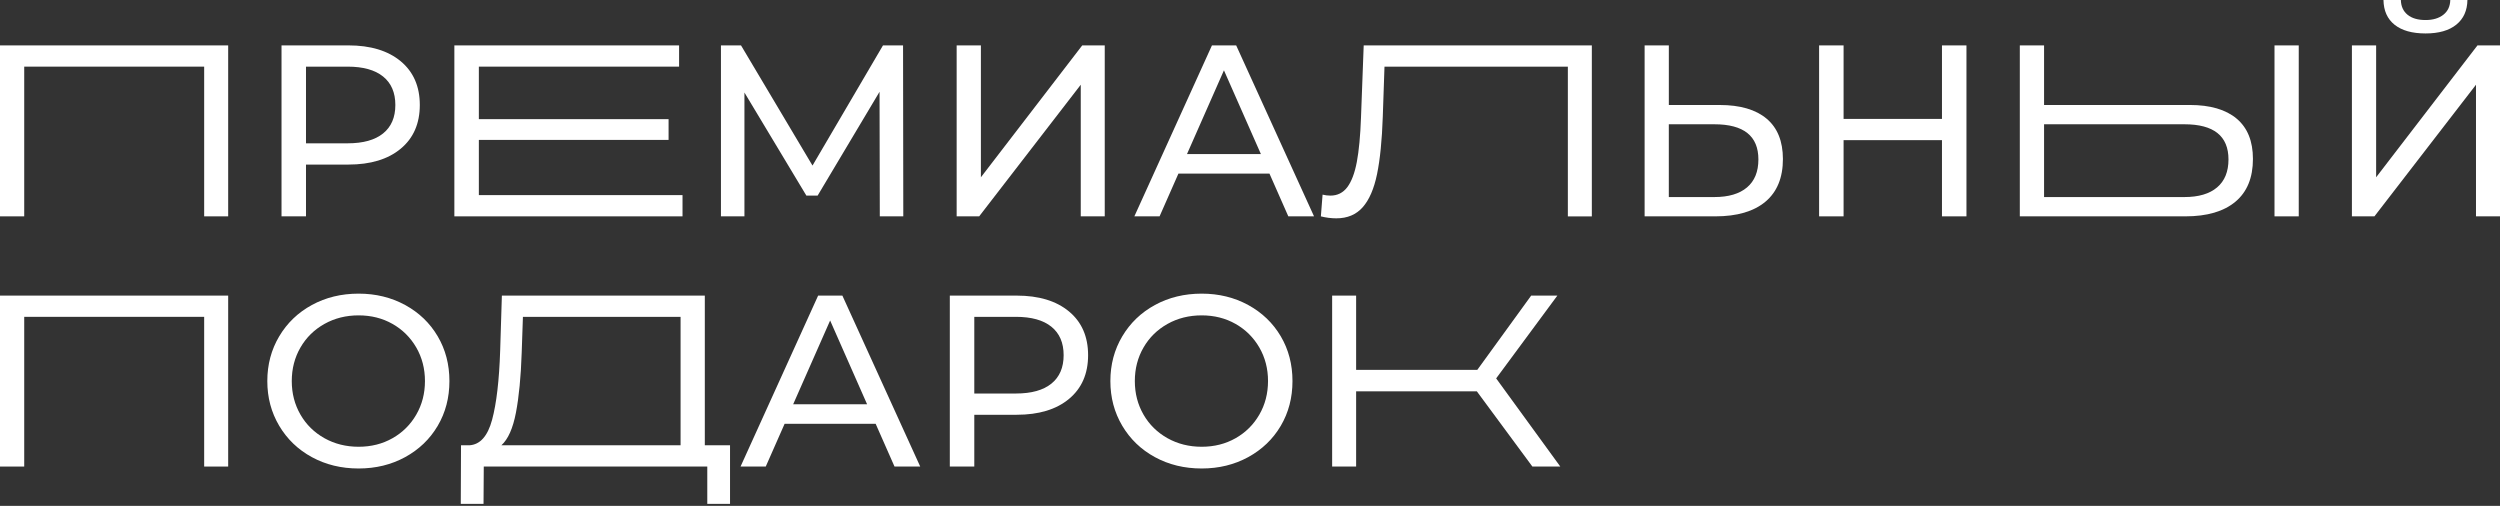
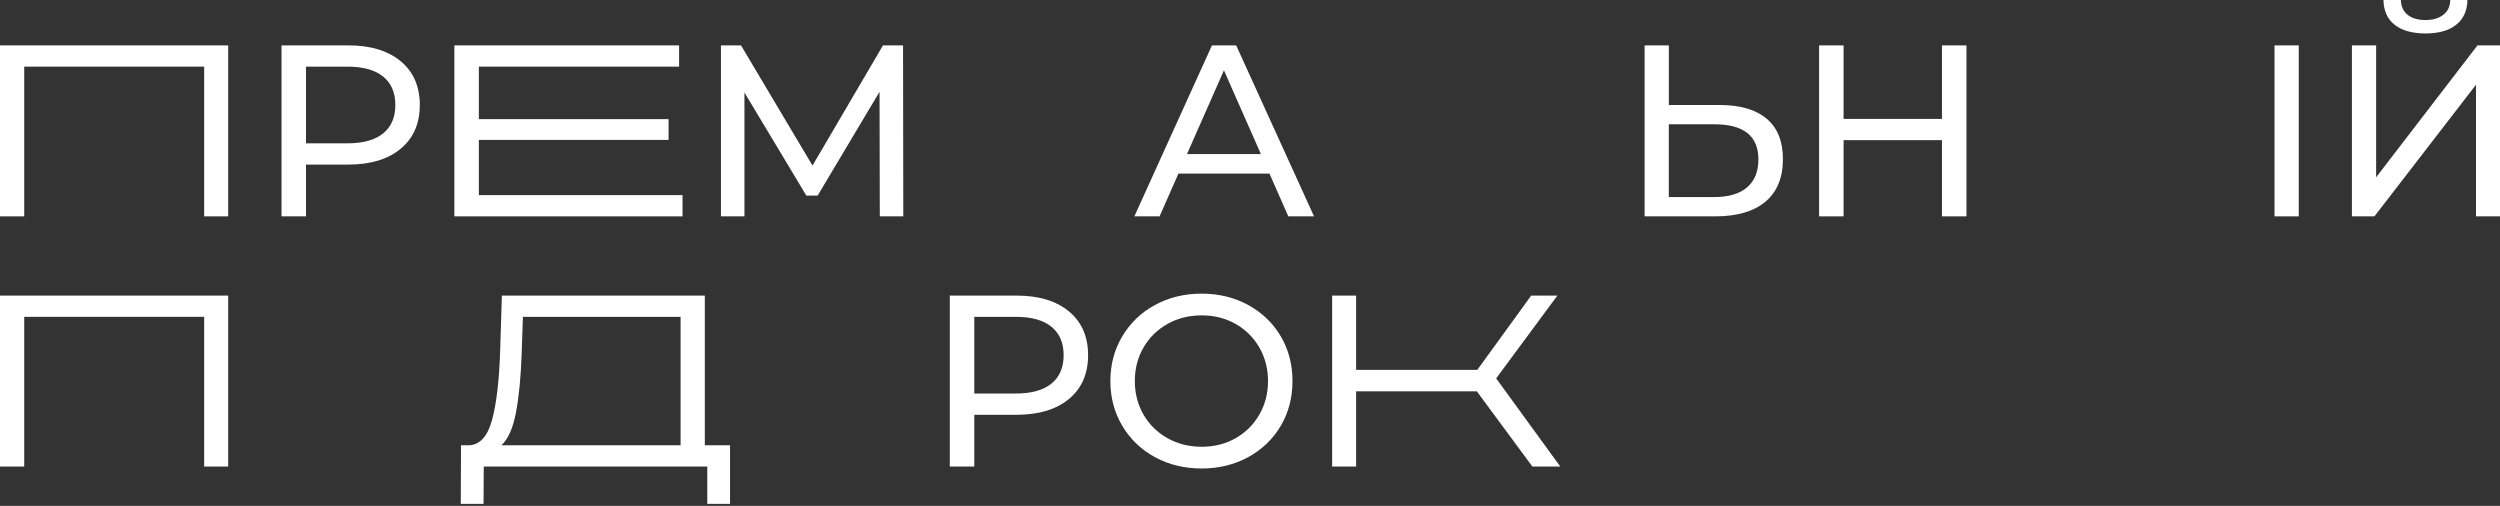
<svg xmlns="http://www.w3.org/2000/svg" width="850" height="172" viewBox="0 0 850 172" fill="none">
  <rect x="0" y="0" width="850" height="172" fill="#333333" stroke="none" />
-   <path d="M760.465 40.342C756.78 37.245 751.466 35.692 744.53 35.692H694.981V15.437H686.738V73.559H743.033C750.409 73.559 756.083 71.897 760.054 68.572C764.017 65.255 765.999 60.407 765.999 54.044C765.999 48.009 764.157 43.447 760.465 40.342ZM753.808 63.717C751.231 65.907 747.525 66.998 742.703 66.998H694.981V42.254H742.703C752.685 42.254 757.683 46.237 757.683 54.212C757.683 58.364 756.391 61.535 753.808 63.717Z" fill="white" />
  <path d="M781.573 15.437H773.331V73.559H781.573V15.437Z" fill="white" />
-   <path d="M462.74 39.932C462.52 46.186 462.043 51.224 461.324 55.047C460.605 58.869 459.518 61.733 458.08 63.644C456.634 65.555 454.726 66.507 452.34 66.507C451.452 66.507 450.564 66.397 449.676 66.178L449.096 73.567C450.872 74.006 452.619 74.233 454.337 74.233C458.109 74.233 461.104 72.974 463.328 70.454C465.544 67.935 467.166 64.186 468.194 59.206C469.221 54.227 469.875 47.724 470.146 39.69L470.726 22.672H533.069V73.574H541.223V15.437H463.658L462.74 39.932Z" fill="white" />
  <path d="M232.057 66.339H162.808V47.57H227.315V40.511H162.808V22.657H230.89V15.437H154.484V73.559H232.057V66.339Z" fill="white" />
  <path d="M0 73.559H8.235V22.657H69.418V73.559H77.58V15.437H0V73.559Z" fill="white" />
  <path d="M253.107 31.459L274.164 66.5H277.995L299.045 31.21L299.133 73.559H307.119L307.038 15.437H300.212L276.249 56.292L251.947 15.437H245.121V73.559H253.107V31.459Z" fill="white" />
-   <path d="M333.505 60.275V15.437H325.262V73.559H332.918L367.458 28.808V73.559H375.612V15.437H367.957L333.505 60.275Z" fill="white" />
  <path d="M412.061 15.437L385.682 73.559H394.255L400.662 59.031H431.621L438.028 73.559H446.77L420.303 15.437H412.061ZM403.576 52.389L416.141 23.909L428.707 52.389H403.576Z" fill="white" />
  <path d="M600.645 40.349C596.953 37.252 591.646 35.699 584.71 35.699H567.403V15.437H559.168V73.559H583.22C590.597 73.559 596.27 71.897 600.241 68.58C604.204 65.255 606.193 60.415 606.193 54.051C606.179 48.017 604.336 43.447 600.645 40.349ZM593.988 63.717C591.404 65.907 587.705 66.998 582.875 66.998H567.396V42.254H582.875C592.865 42.254 597.856 46.237 597.856 54.212C597.856 58.364 596.564 61.535 593.988 63.717Z" fill="white" />
  <path d="M660.271 40.43H626.818V15.437H618.494V73.559H626.818V47.651H660.271V73.559H668.595V15.437H660.271V40.43Z" fill="white" />
  <path d="M814.169 8.421C816.635 10.384 820.143 11.373 824.694 11.373C829.186 11.373 832.672 10.377 835.138 8.385C837.604 6.393 838.867 3.596 838.925 0H833.098C833.039 2.16 832.253 3.837 830.727 5.024C829.2 6.217 827.189 6.81 824.694 6.81C822.088 6.81 820.048 6.217 818.58 5.024C817.112 3.837 816.349 2.16 816.29 0H810.381C810.44 3.647 811.703 6.459 814.169 8.421Z" fill="white" />
  <path d="M842.338 15.437L807.885 60.275V15.437H799.65V73.559H807.306L841.838 28.808V73.559H850V15.437H842.338Z" fill="white" />
  <path d="M104.039 55.955H118.439C125.984 55.955 131.922 54.154 136.245 50.558C140.575 46.963 142.733 42.005 142.733 35.693C142.733 29.38 140.568 24.43 136.245 20.827C131.915 17.231 125.984 15.43 118.439 15.43H95.716V73.553H104.039V55.955ZM104.039 22.657H118.19C123.459 22.657 127.482 23.778 130.256 26.019C133.03 28.26 134.418 31.489 134.418 35.693C134.418 39.903 133.03 43.125 130.256 45.366C127.482 47.607 123.459 48.727 118.19 48.727H104.039V22.657Z" fill="white" />
  <path d="M239.638 100.504H170.638L170.058 119.185C169.728 129.313 168.811 137.163 167.313 142.721C165.816 148.287 163.24 151.179 159.577 151.399H156.744L156.664 171.325H164.4L164.48 158.619H240.475V171.325H248.211V151.399H239.638V100.504ZM231.395 151.399H170.469C172.745 149.348 174.396 145.643 175.424 140.275C176.451 134.907 177.104 128.126 177.376 119.932L177.794 107.724H231.395V151.399Z" fill="white" />
  <path d="M0 158.627H8.235V107.724H69.418V158.627H77.58V100.504H0V158.627Z" fill="white" />
  <path d="M529.502 100.504H520.599L502.287 125.746H461.082V100.504H452.928V158.627H461.082V133.055H502.125L521.01 158.627H530.5L508.694 128.654L529.502 100.504Z" fill="white" />
-   <path d="M137.742 103.697C133.023 101.126 127.753 99.837 121.933 99.837C116.054 99.837 110.755 101.126 106.035 103.697C101.316 106.274 97.617 109.826 94.923 114.366C92.229 118.907 90.886 123.974 90.886 129.562C90.886 135.156 92.229 140.217 94.923 144.757C97.617 149.297 101.316 152.856 106.035 155.427C110.747 157.997 116.046 159.286 121.933 159.286C127.76 159.286 133.03 157.997 137.742 155.427C142.454 152.849 146.146 149.312 148.81 144.801C151.475 140.29 152.803 135.208 152.803 129.562C152.803 123.916 151.475 118.841 148.81 114.322C146.153 109.819 142.462 106.274 137.742 103.697ZM141.53 140.978C139.563 144.383 136.869 147.056 133.456 148.99C130.043 150.93 126.204 151.897 121.925 151.897C117.646 151.897 113.786 150.93 110.314 148.99C106.85 147.049 104.127 144.383 102.16 140.978C100.193 137.573 99.202 133.772 99.202 129.562C99.202 125.358 100.186 121.55 102.16 118.145C104.127 114.74 106.85 112.074 110.314 110.134C113.778 108.193 117.654 107.226 121.925 107.226C126.197 107.226 130.043 108.193 133.456 110.134C136.869 112.074 139.555 114.74 141.53 118.145C143.497 121.55 144.487 125.358 144.487 129.562C144.487 133.772 143.497 137.58 141.53 140.978Z" fill="white" />
-   <path d="M278.164 100.504L251.786 158.627H260.358L266.766 144.098H297.724L304.132 158.627H312.873L286.407 100.504H278.164ZM269.68 137.449L282.245 108.969L294.81 137.449H269.68Z" fill="white" />
  <path d="M363.465 105.901C359.135 102.305 353.204 100.504 345.659 100.504H322.936V158.627H331.259V141.022H345.659C353.204 141.022 359.142 139.221 363.465 135.625C367.795 132.03 369.953 127.072 369.953 120.759C369.953 114.454 367.795 109.497 363.465 105.901ZM357.476 130.433C354.701 132.674 350.679 133.794 345.409 133.794H331.259V107.724H345.409C350.679 107.724 354.701 108.845 357.476 111.086C360.25 113.327 361.637 116.556 361.637 120.759C361.637 124.97 360.25 128.192 357.476 130.433Z" fill="white" />
  <path d="M424.383 103.697C419.664 101.126 414.394 99.837 408.574 99.837C402.695 99.837 397.396 101.126 392.676 103.697C387.957 106.274 384.258 109.826 381.564 114.366C378.87 118.907 377.527 123.974 377.527 129.562C377.527 135.156 378.87 140.217 381.564 144.757C384.258 149.297 387.957 152.856 392.676 155.427C397.388 157.997 402.688 159.286 408.574 159.286C414.402 159.286 419.671 157.997 424.383 155.427C429.095 152.849 432.787 149.312 435.452 144.801C438.116 140.29 439.444 135.208 439.444 129.562C439.444 123.916 438.116 118.841 435.452 114.322C432.787 109.819 429.095 106.274 424.383 103.697ZM428.171 140.978C426.204 144.383 423.51 147.056 420.097 148.99C416.684 150.93 412.846 151.897 408.567 151.897C404.288 151.897 400.427 150.93 396.955 148.99C393.491 147.049 390.768 144.383 388.801 140.978C386.834 137.573 385.843 133.772 385.843 129.562C385.843 125.358 386.827 121.55 388.801 118.145C390.768 114.74 393.491 112.074 396.955 110.134C400.42 108.193 404.295 107.226 408.567 107.226C412.838 107.226 416.684 108.193 420.097 110.134C423.51 112.074 426.196 114.74 428.171 118.145C430.138 121.55 431.129 125.358 431.129 129.562C431.121 133.772 430.138 137.58 428.171 140.978Z" fill="white" />
</svg>